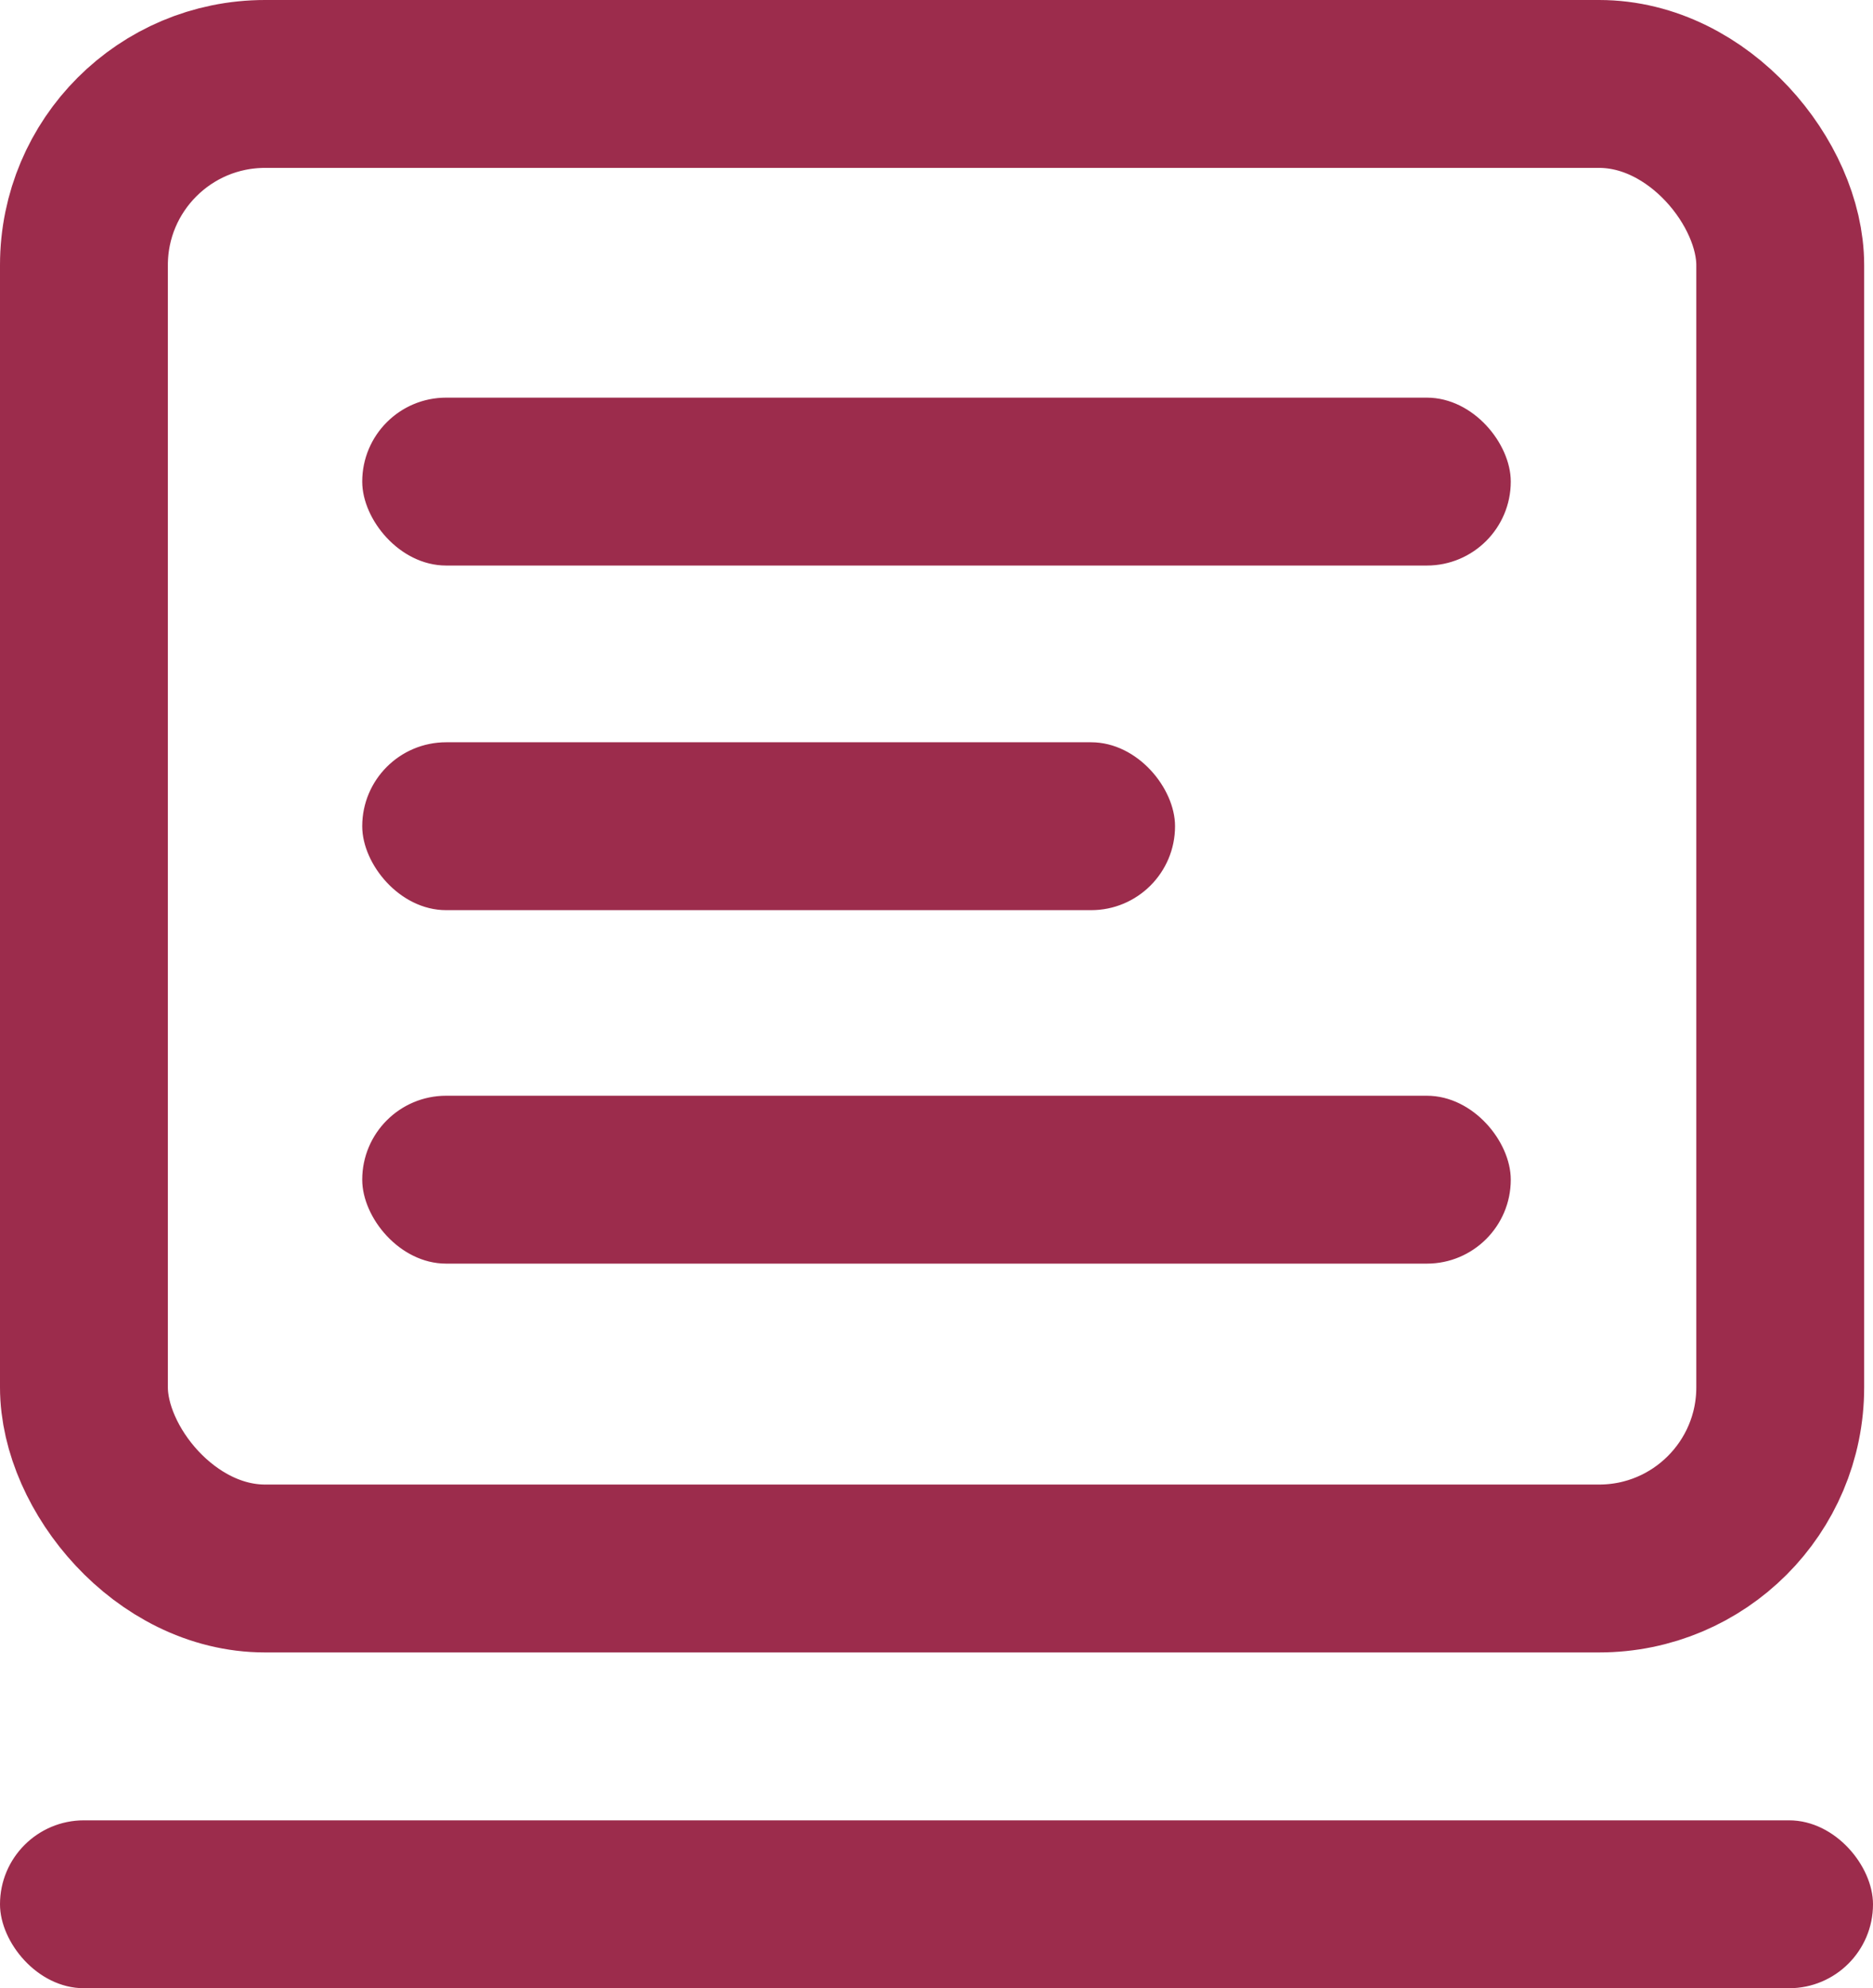
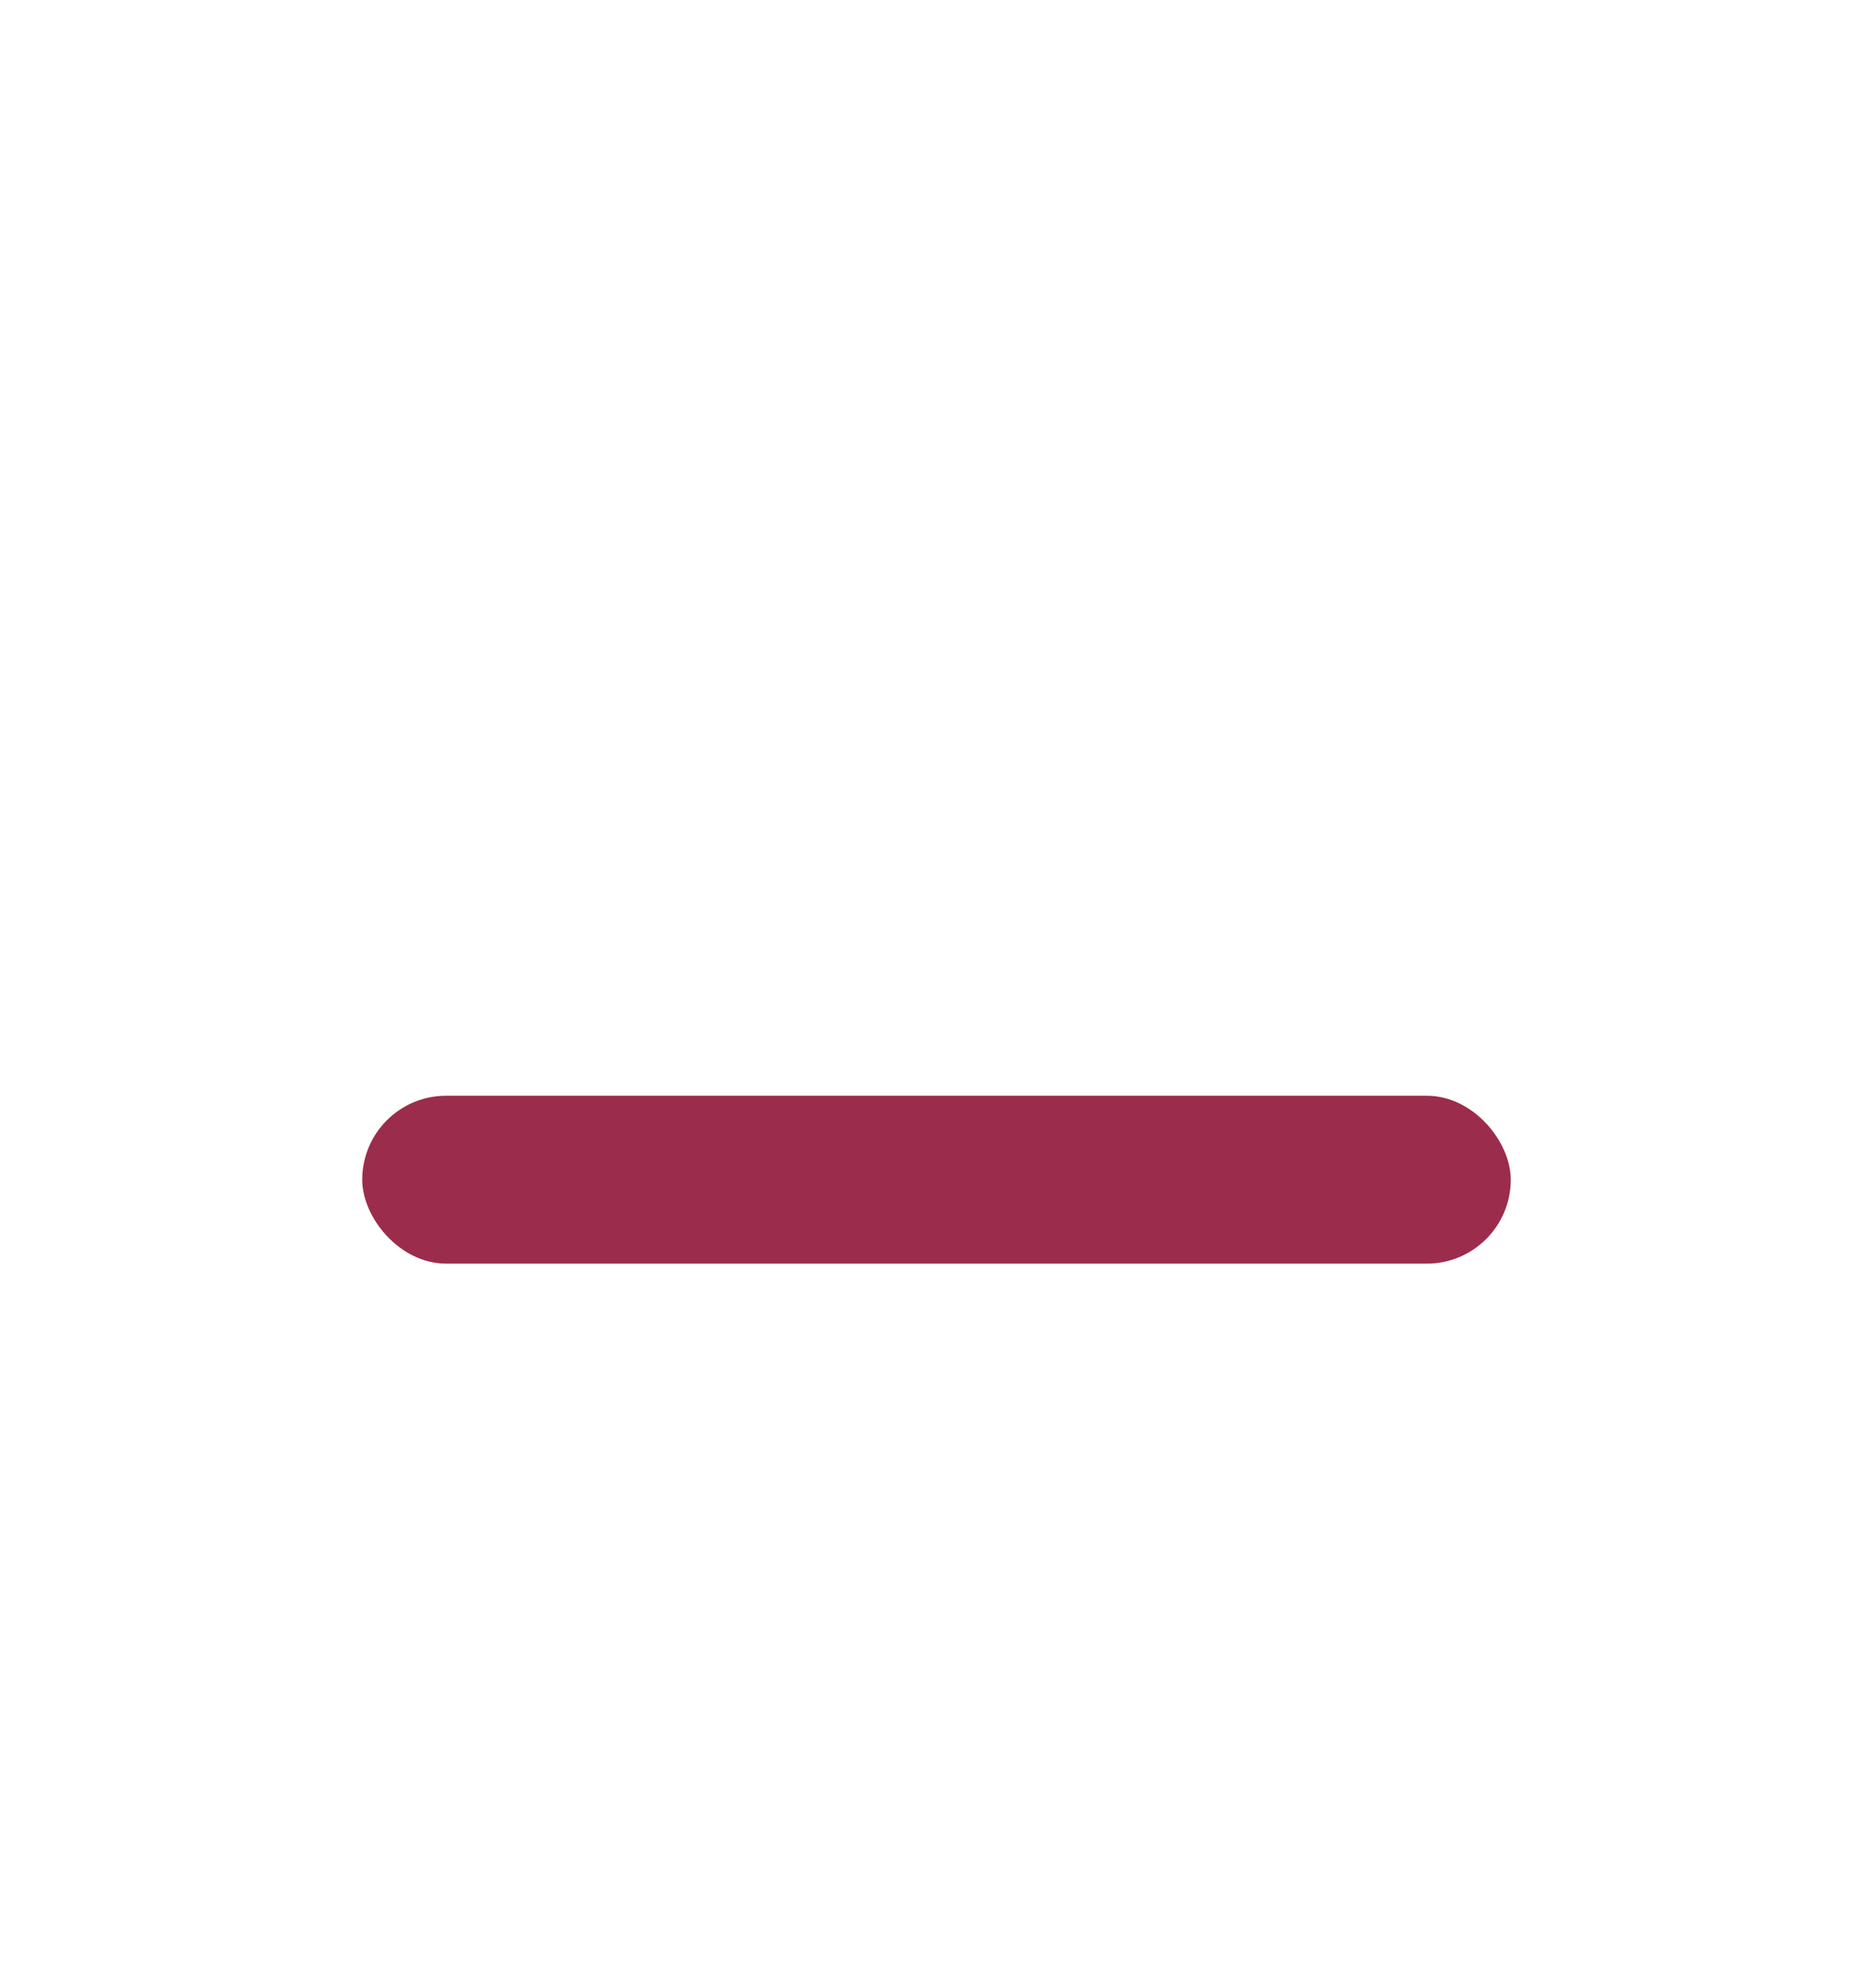
<svg xmlns="http://www.w3.org/2000/svg" width="212" height="225" viewBox="0 0 212 225" fill="none">
-   <rect x="9.5" y="9.5" width="192" height="168" rx="20.5" stroke="#9C2C4C" stroke-width="19" />
-   <rect x="41.5" y="45.5" width="129" height="18" rx="9" fill="#9C2C4C" stroke="#9C2C4C" />
-   <rect x="41.5" y="84.5" width="91" height="18" rx="9" fill="#9C2C4C" stroke="#9C2C4C" />
  <rect x="41.5" y="124.5" width="129" height="18" rx="9" fill="#9C2C4C" stroke="#9C2C4C" />
-   <rect x="0.5" y="206.5" width="211" height="18" rx="9" fill="#9C2C4C" stroke="#9C2C4C" />
</svg>